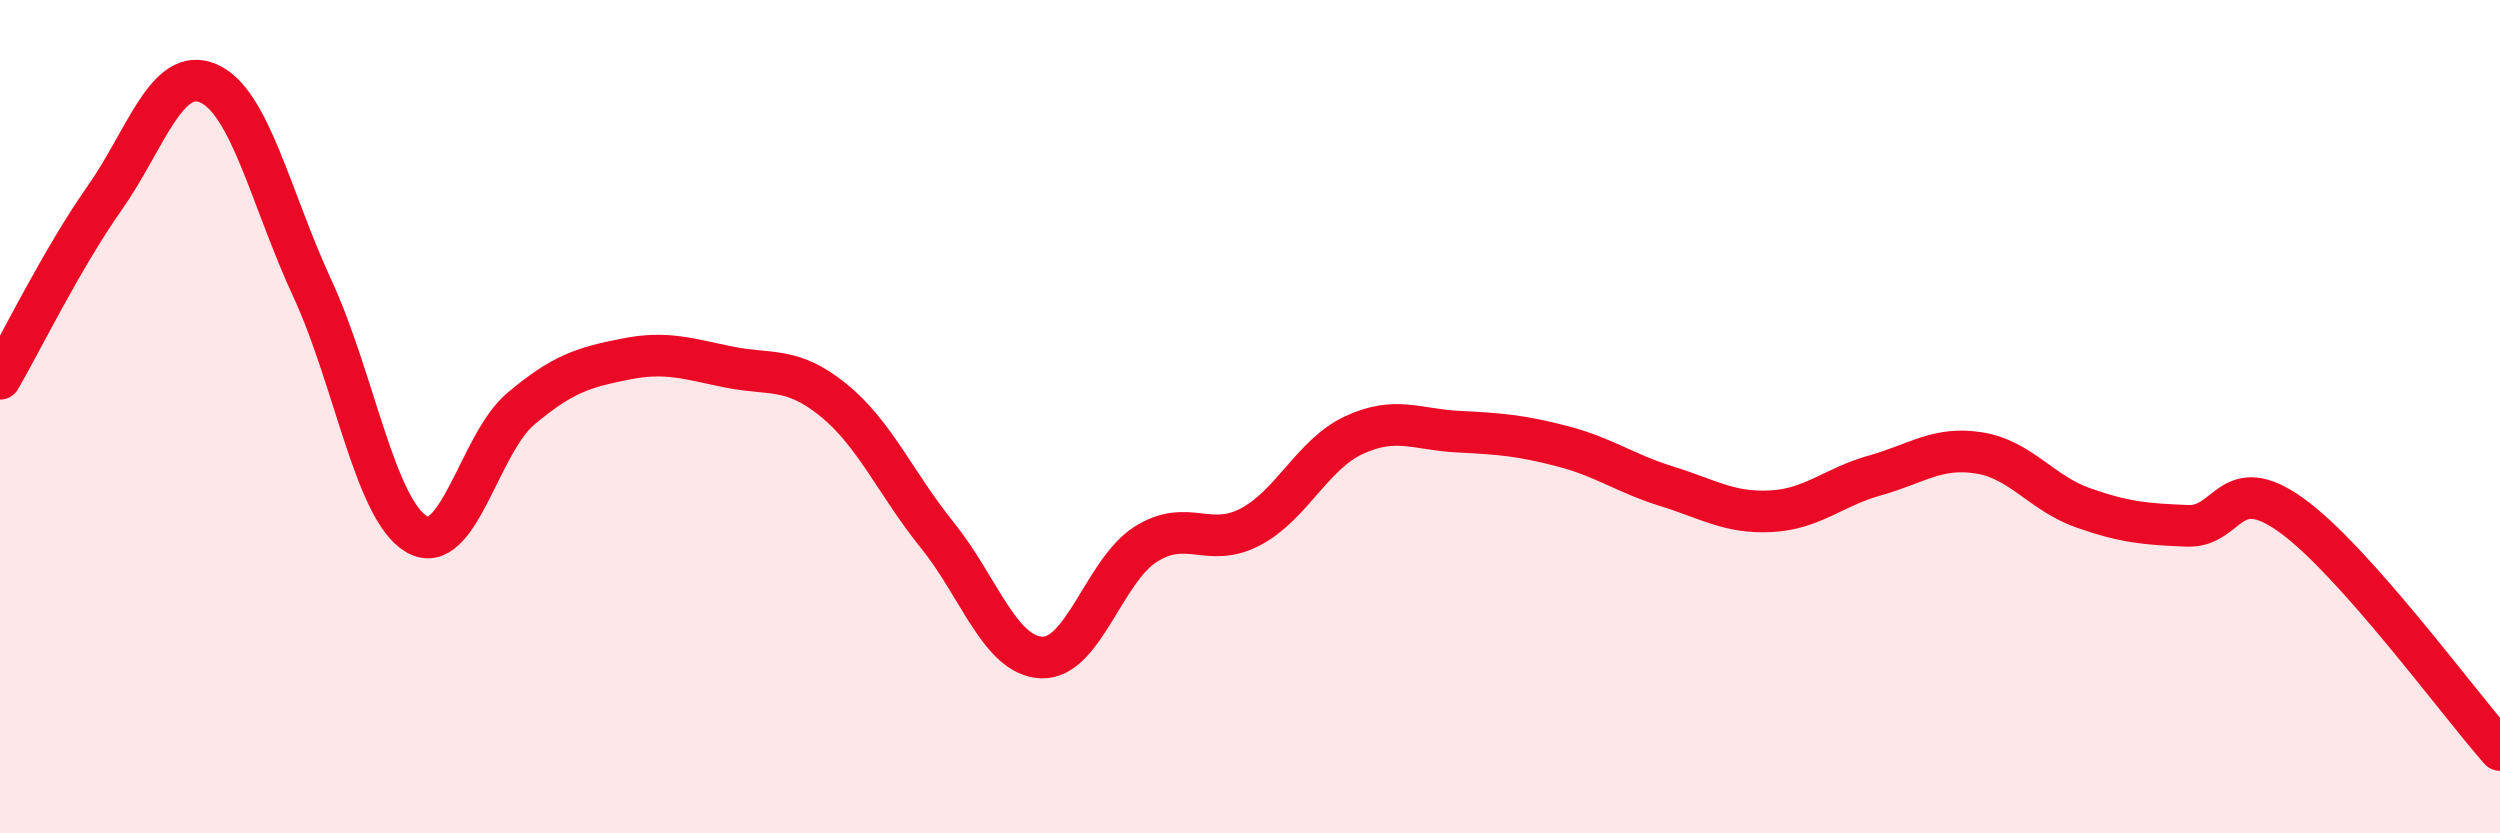
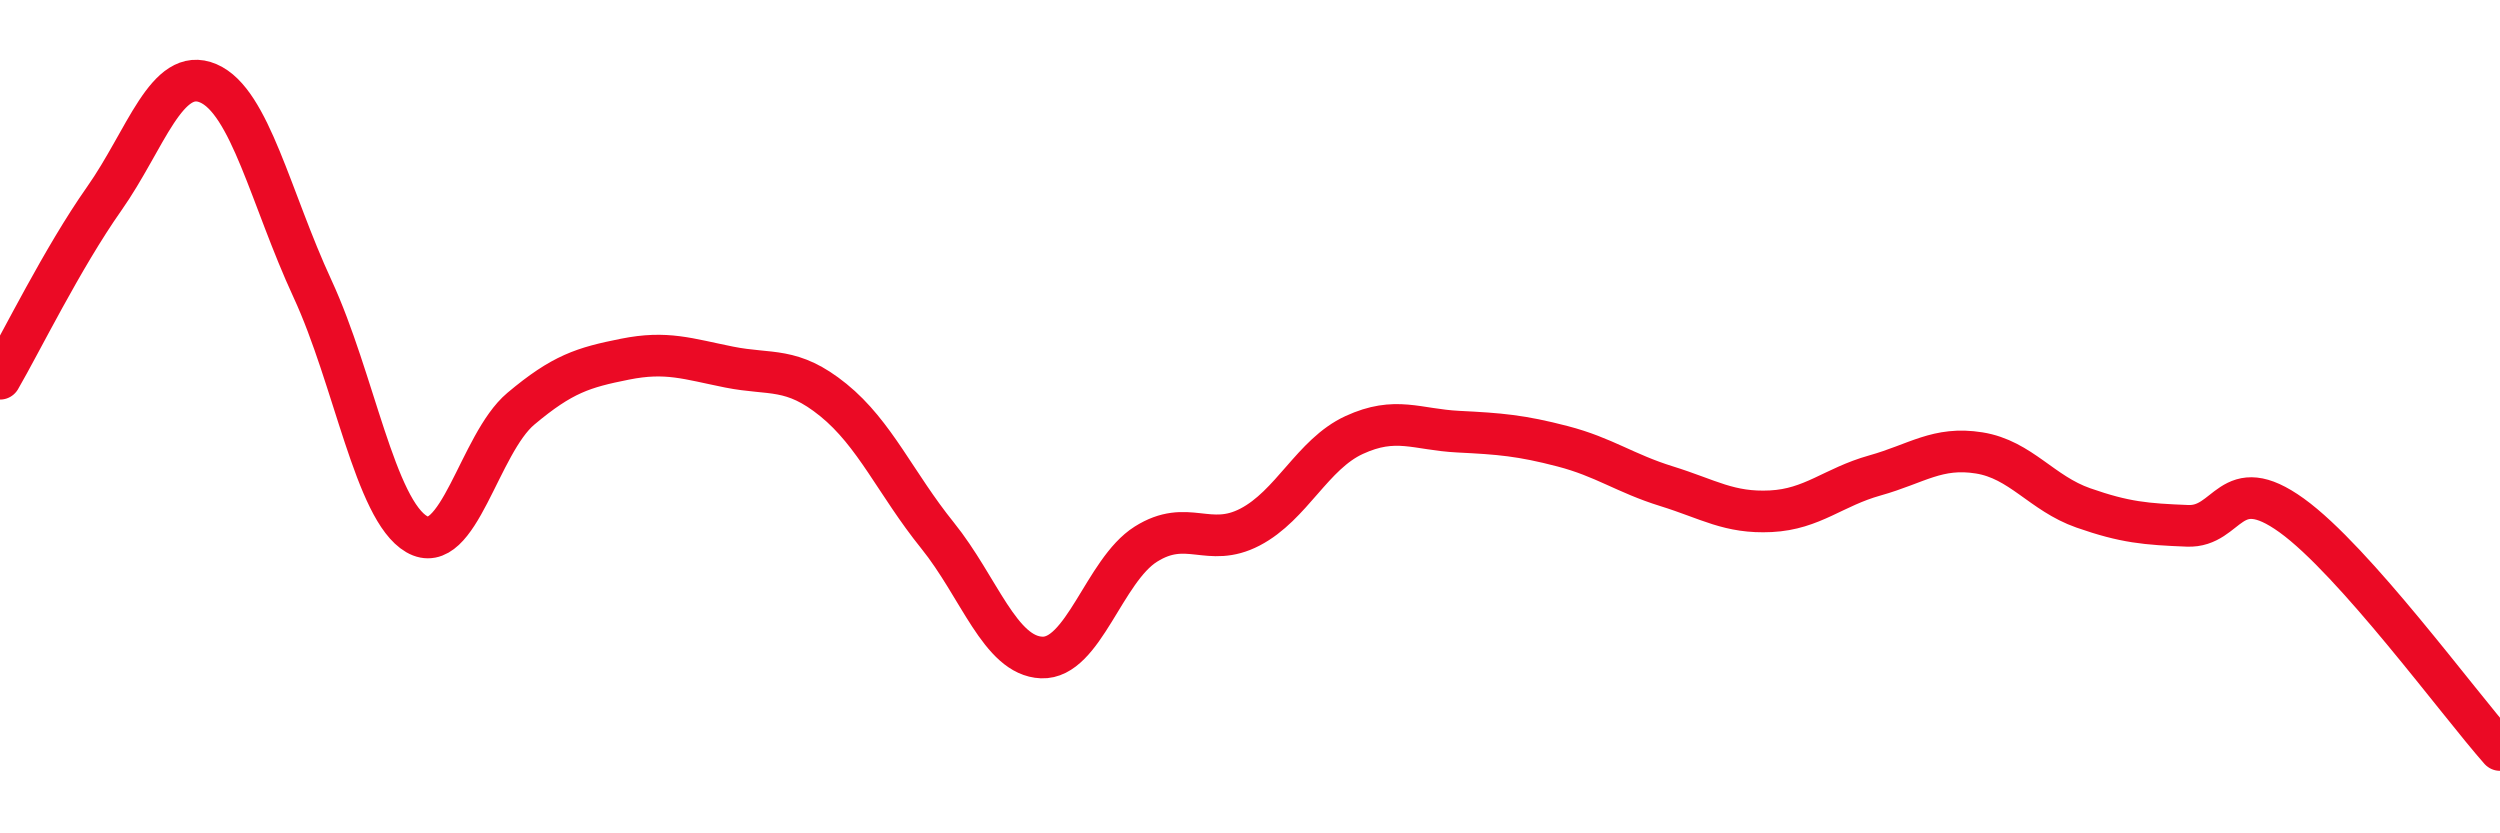
<svg xmlns="http://www.w3.org/2000/svg" width="60" height="20" viewBox="0 0 60 20">
-   <path d="M 0,9.09 C 0.5,8.23 1.5,6.19 2.5,4.77 C 3.5,3.35 4,1.57 5,2 C 6,2.43 6.5,4.77 7.5,6.93 C 8.5,9.09 9,12.24 10,12.82 C 11,13.4 11.5,10.65 12.5,9.81 C 13.5,8.97 14,8.82 15,8.62 C 16,8.42 16.5,8.61 17.5,8.81 C 18.5,9.01 19,8.79 20,9.6 C 21,10.41 21.5,11.61 22.5,12.85 C 23.5,14.09 24,15.74 25,15.78 C 26,15.82 26.5,13.69 27.5,13.06 C 28.5,12.43 29,13.17 30,12.65 C 31,12.13 31.5,10.9 32.5,10.44 C 33.5,9.98 34,10.31 35,10.36 C 36,10.41 36.5,10.45 37.5,10.71 C 38.5,10.97 39,11.36 40,11.67 C 41,11.98 41.5,12.32 42.5,12.27 C 43.5,12.22 44,11.69 45,11.41 C 46,11.13 46.5,10.71 47.5,10.87 C 48.5,11.03 49,11.84 50,12.19 C 51,12.54 51.5,12.58 52.5,12.62 C 53.5,12.66 53.5,11.29 55,12.37 C 56.5,13.45 59,16.87 60,18L60 20L0 20Z" fill="#EB0A25" opacity="0.1" stroke-linecap="round" stroke-linejoin="round" />
  <path d="M 0,9.09 C 0.5,8.23 1.5,6.19 2.5,4.77 C 3.5,3.35 4,1.57 5,2 C 6,2.43 6.5,4.77 7.5,6.93 C 8.5,9.09 9,12.24 10,12.82 C 11,13.4 11.5,10.65 12.5,9.81 C 13.5,8.97 14,8.82 15,8.62 C 16,8.42 16.5,8.61 17.5,8.81 C 18.5,9.01 19,8.79 20,9.6 C 21,10.41 21.5,11.61 22.5,12.85 C 23.5,14.09 24,15.74 25,15.78 C 26,15.82 26.5,13.69 27.5,13.06 C 28.5,12.43 29,13.17 30,12.65 C 31,12.13 31.5,10.9 32.5,10.44 C 33.5,9.98 34,10.31 35,10.36 C 36,10.41 36.5,10.45 37.5,10.71 C 38.5,10.97 39,11.36 40,11.67 C 41,11.98 41.5,12.32 42.5,12.27 C 43.5,12.22 44,11.69 45,11.41 C 46,11.13 46.5,10.71 47.5,10.87 C 48.5,11.03 49,11.84 50,12.19 C 51,12.54 51.5,12.58 52.5,12.62 C 53.5,12.66 53.5,11.29 55,12.37 C 56.5,13.45 59,16.87 60,18" stroke="#EB0A25" stroke-width="1" fill="none" stroke-linecap="round" stroke-linejoin="round" />
</svg>